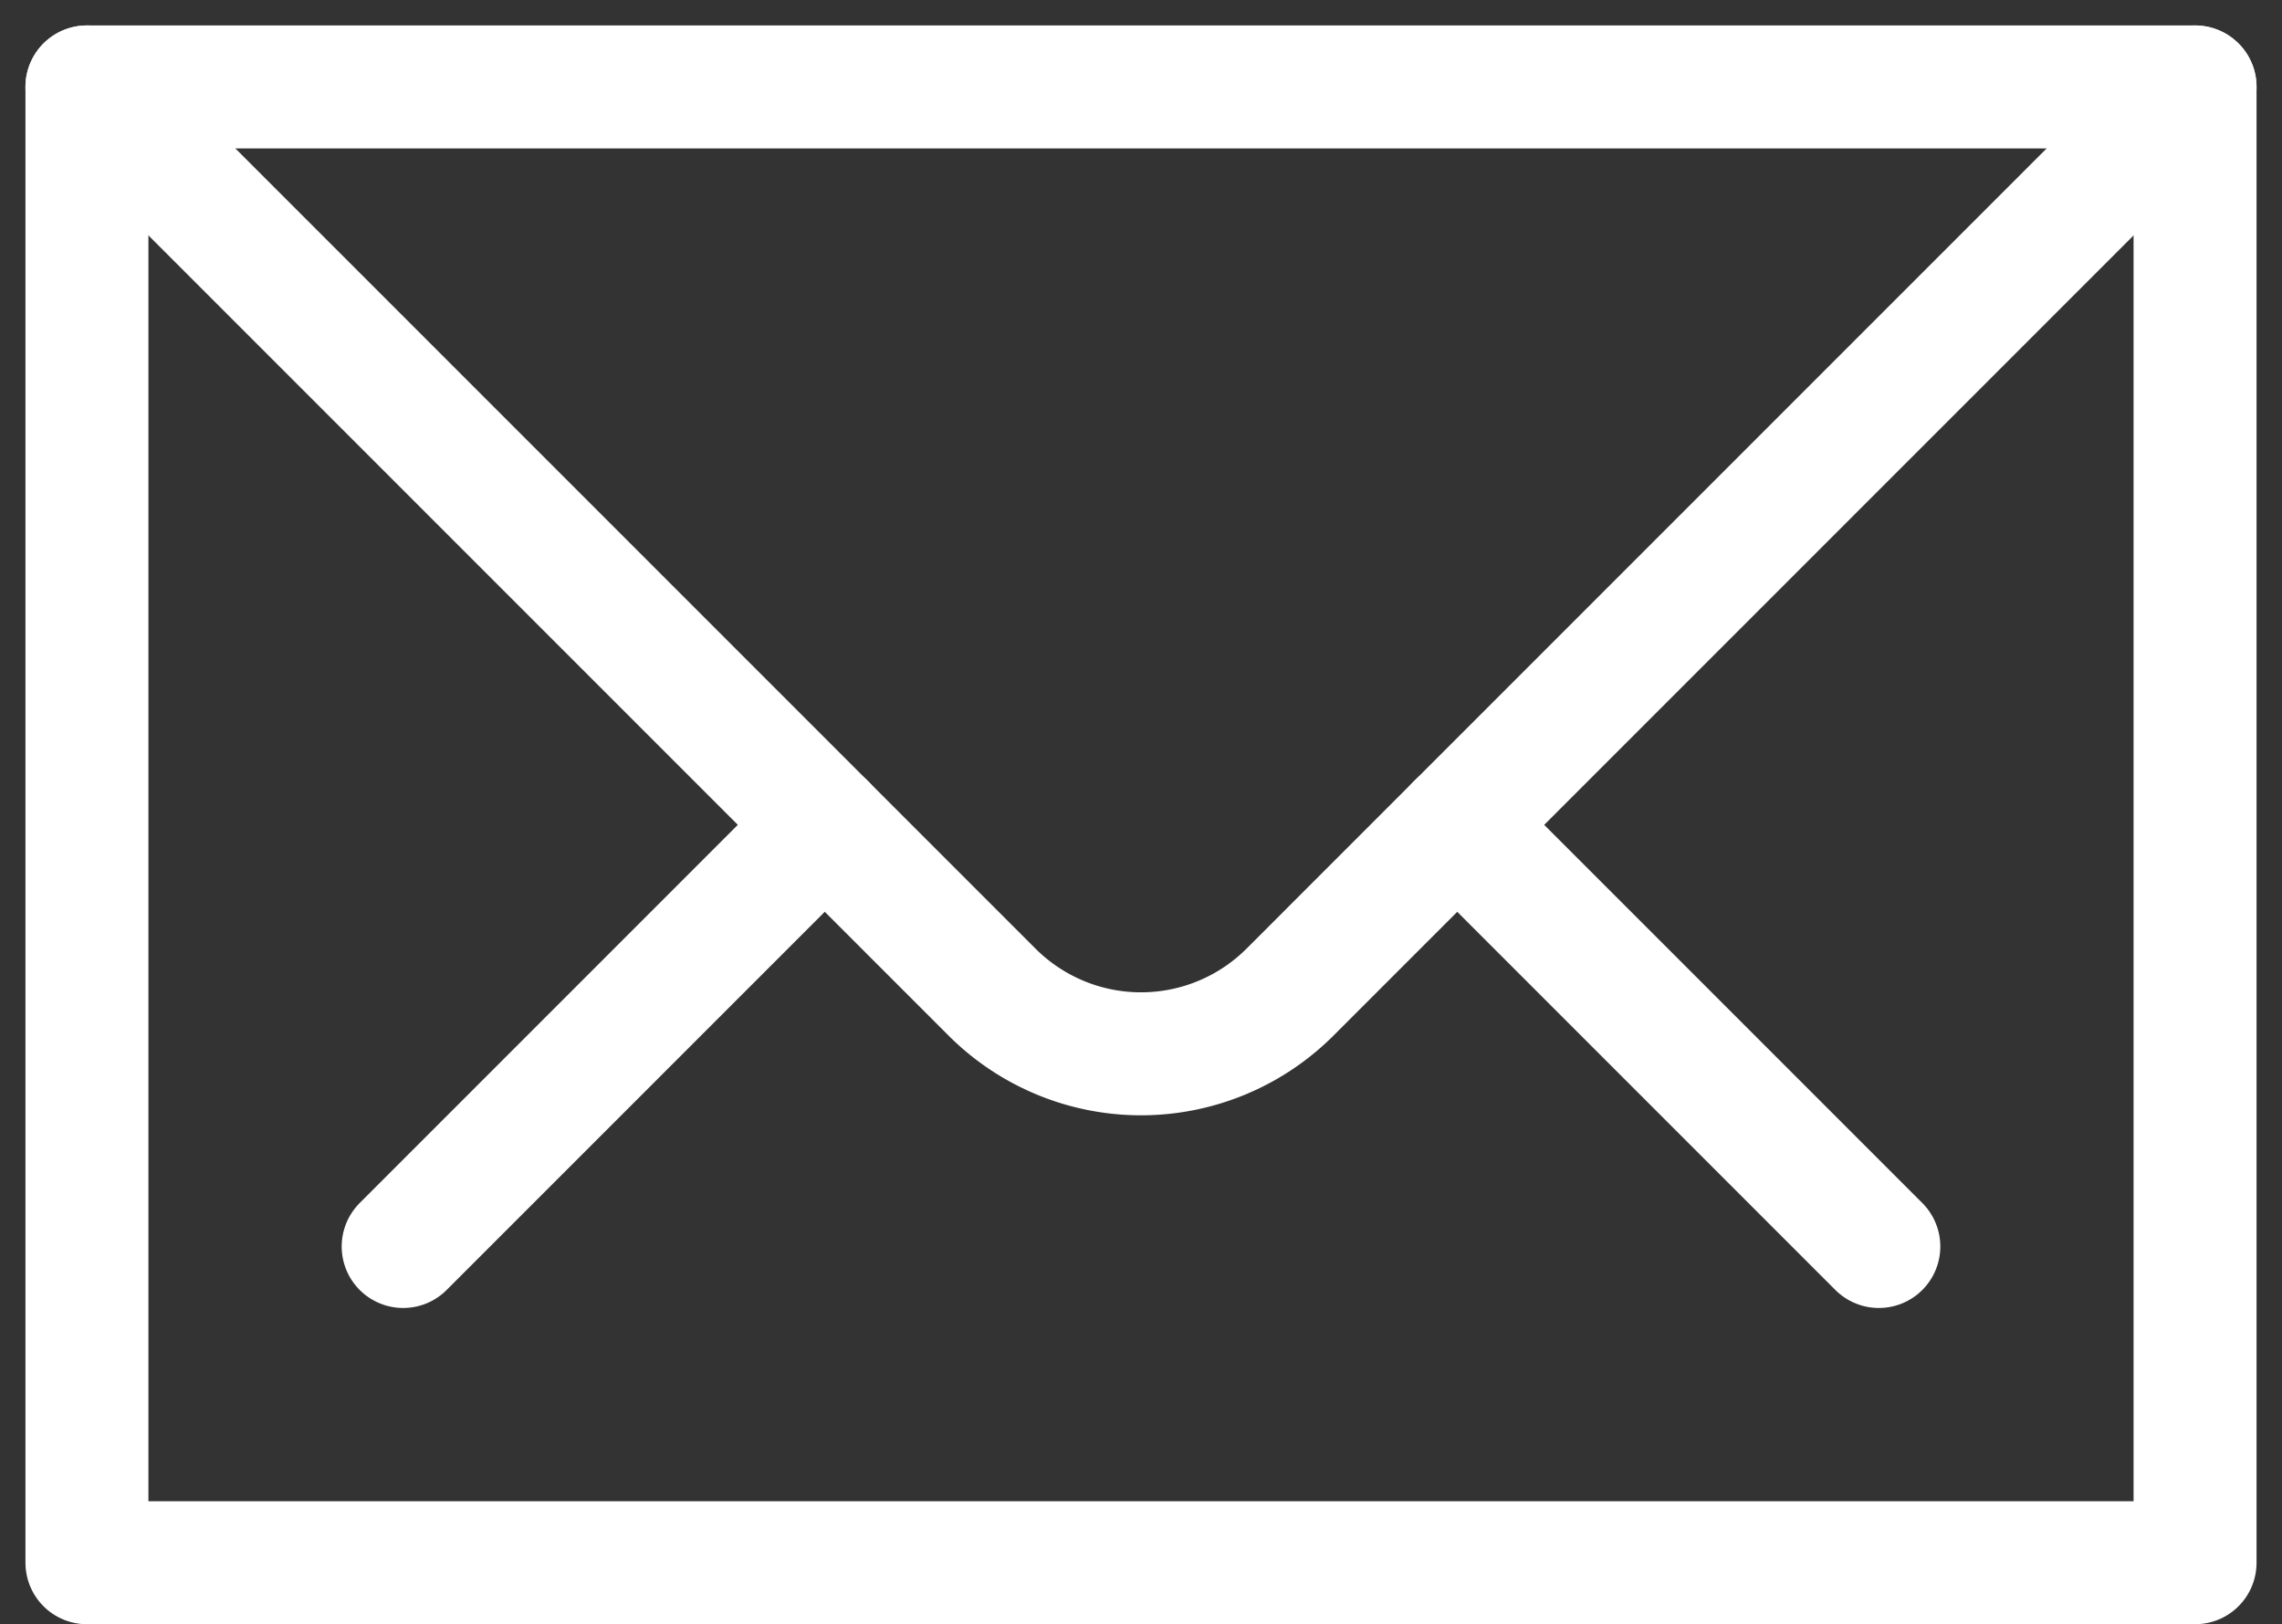
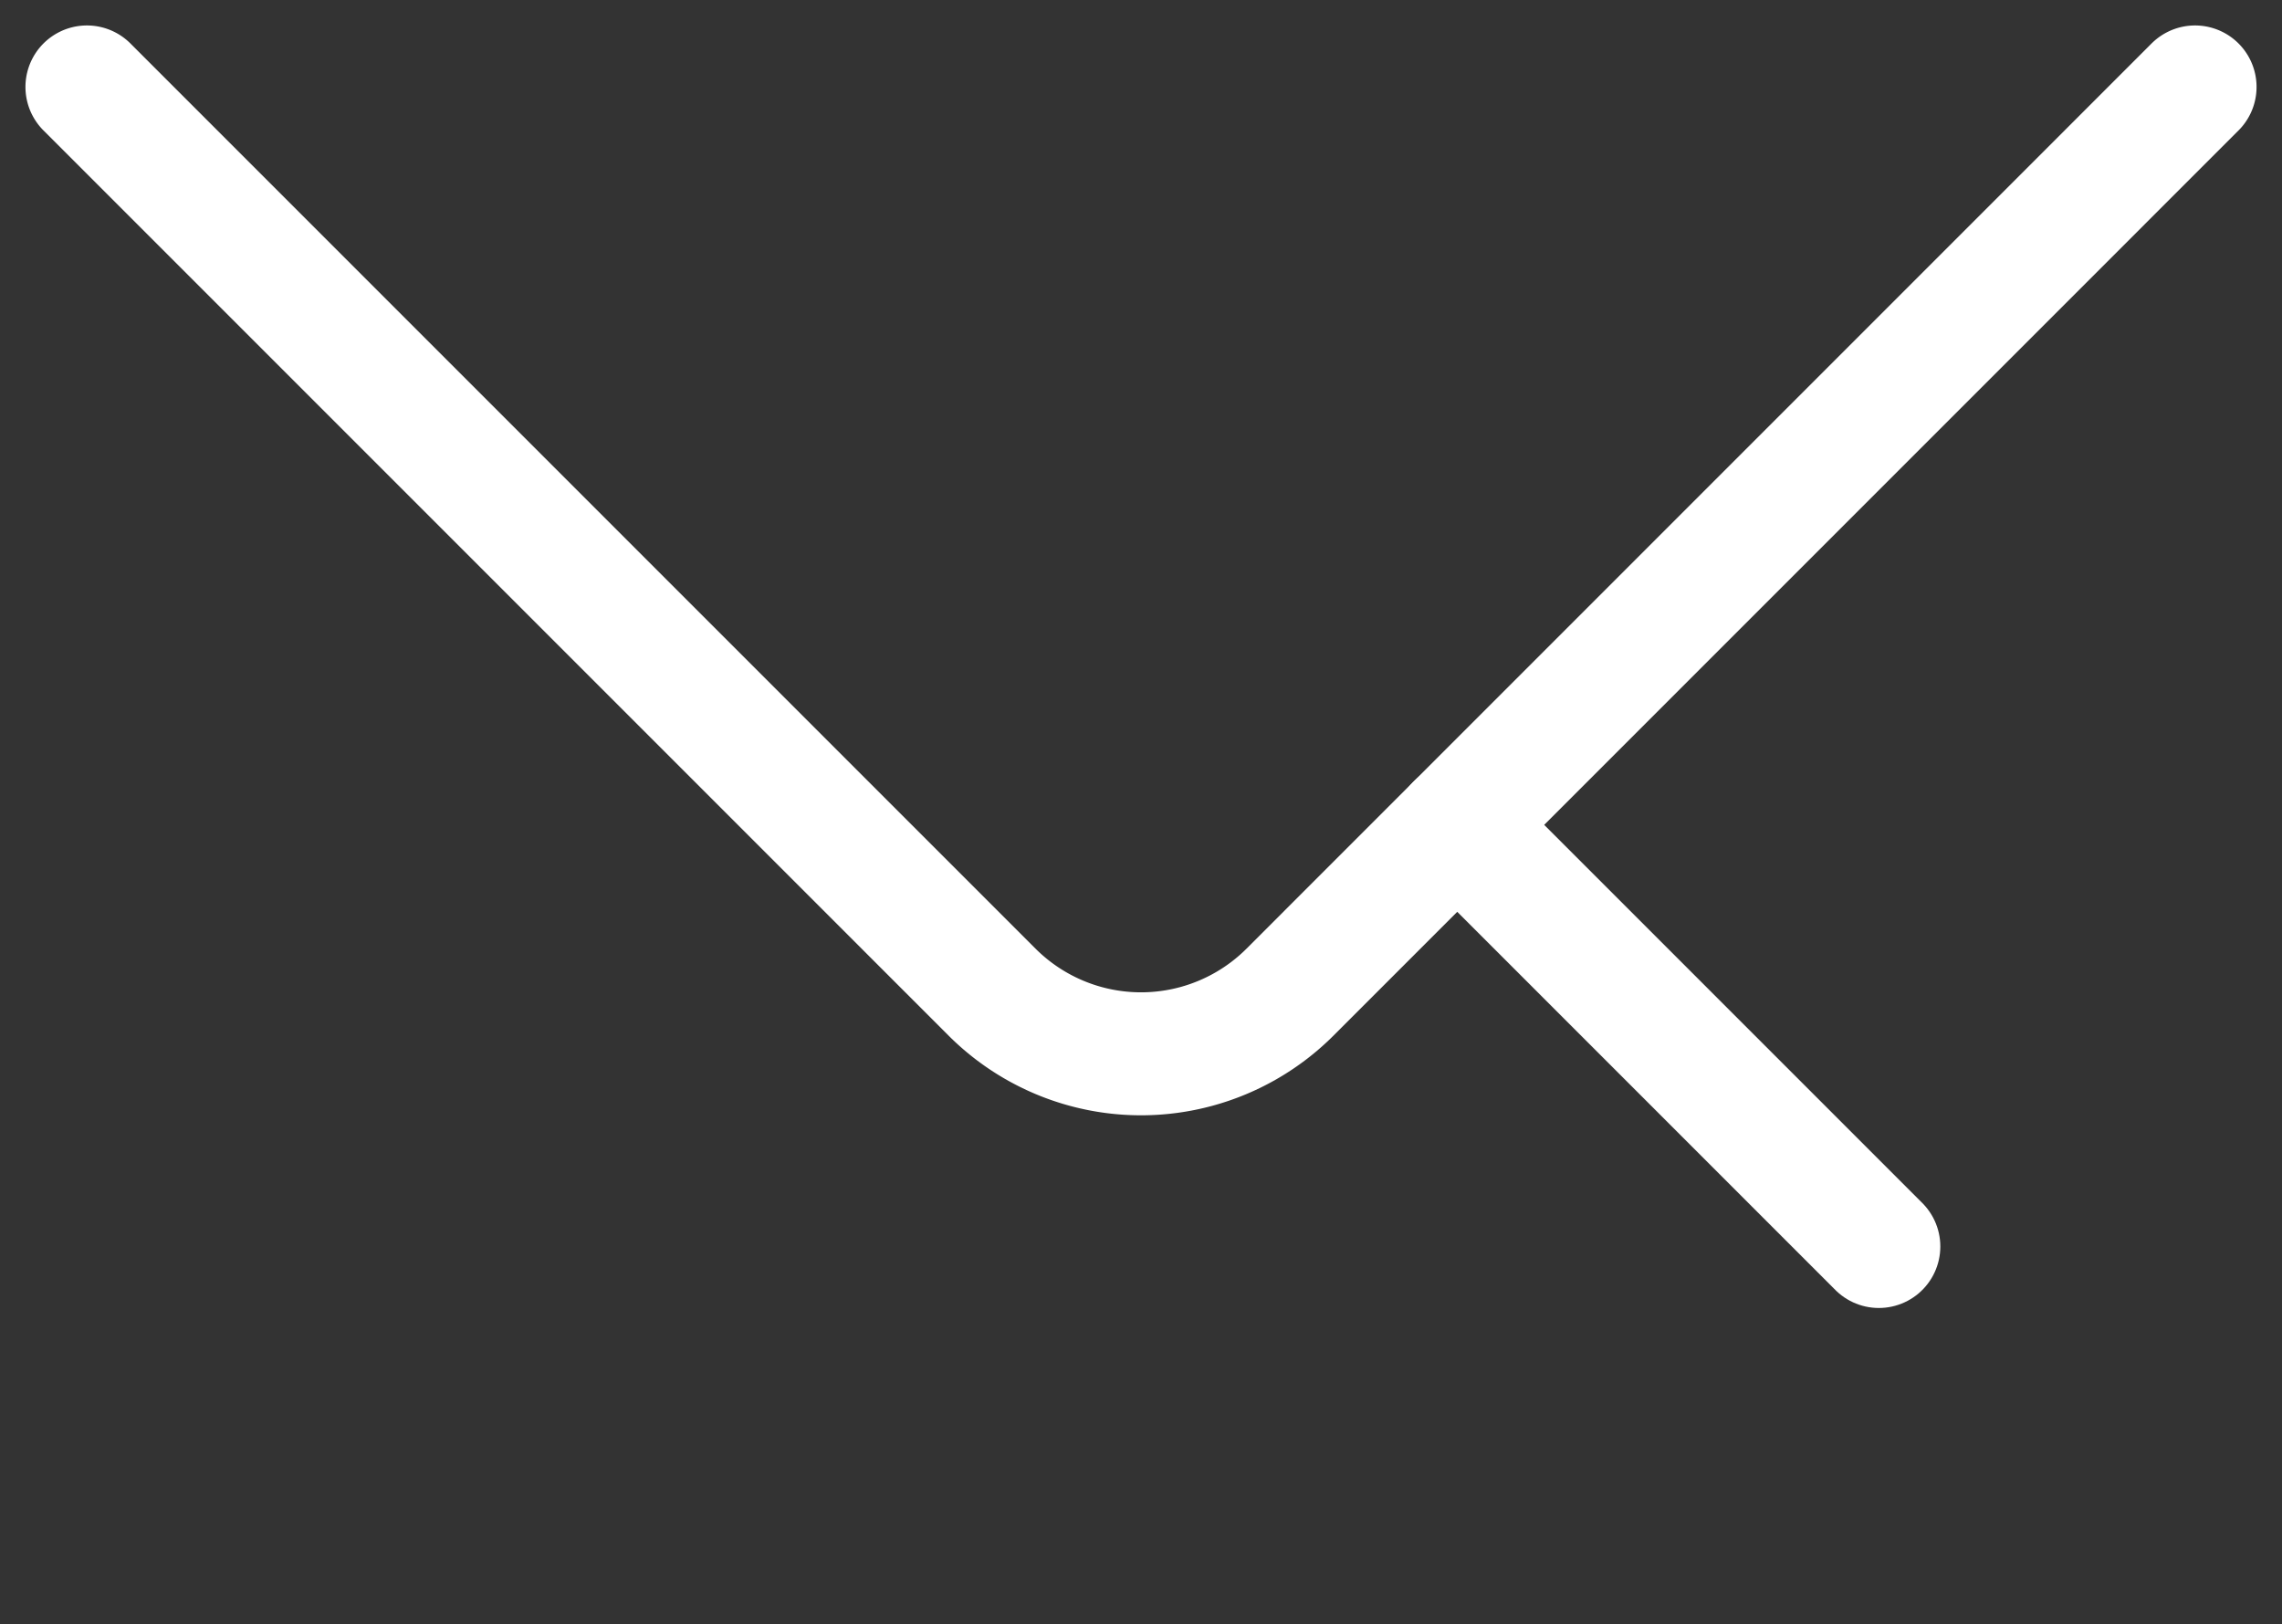
<svg xmlns="http://www.w3.org/2000/svg" width="37.114" height="26.414" viewBox="0 0 37.114 26.414">
  <rect x="0" y="0" width="37.114" height="26.414" fill="#333333" stroke="none" />
  <g id="グループ_4" data-name="グループ 4" transform="translate(-1101.586 -433.586)">
-     <line id="線_1" data-name="線 1" y1="6.857" x2="6.857" transform="translate(1108.143 447)" fill="none" stroke="#fff" stroke-linecap="round" stroke-linejoin="round" stroke-width="2" />
    <line id="線_2" data-name="線 2" x2="6.857" y2="6.857" transform="translate(1125.286 447)" fill="none" stroke="#fff" stroke-linecap="round" stroke-linejoin="round" stroke-width="2" />
    <path id="パス_2" data-name="パス 2" d="M600,60l14.719,14.719a3.428,3.428,0,0,0,4.849,0L634.286,60" transform="translate(503 375)" fill="none" stroke="#fff" stroke-linecap="round" stroke-linejoin="round" stroke-width="2" />
-     <rect id="長方形_1" data-name="長方形 1" width="34.286" height="24" transform="translate(1103 435)" fill="none" stroke="#fff" stroke-linecap="round" stroke-linejoin="round" stroke-width="2" />
  </g>
</svg>